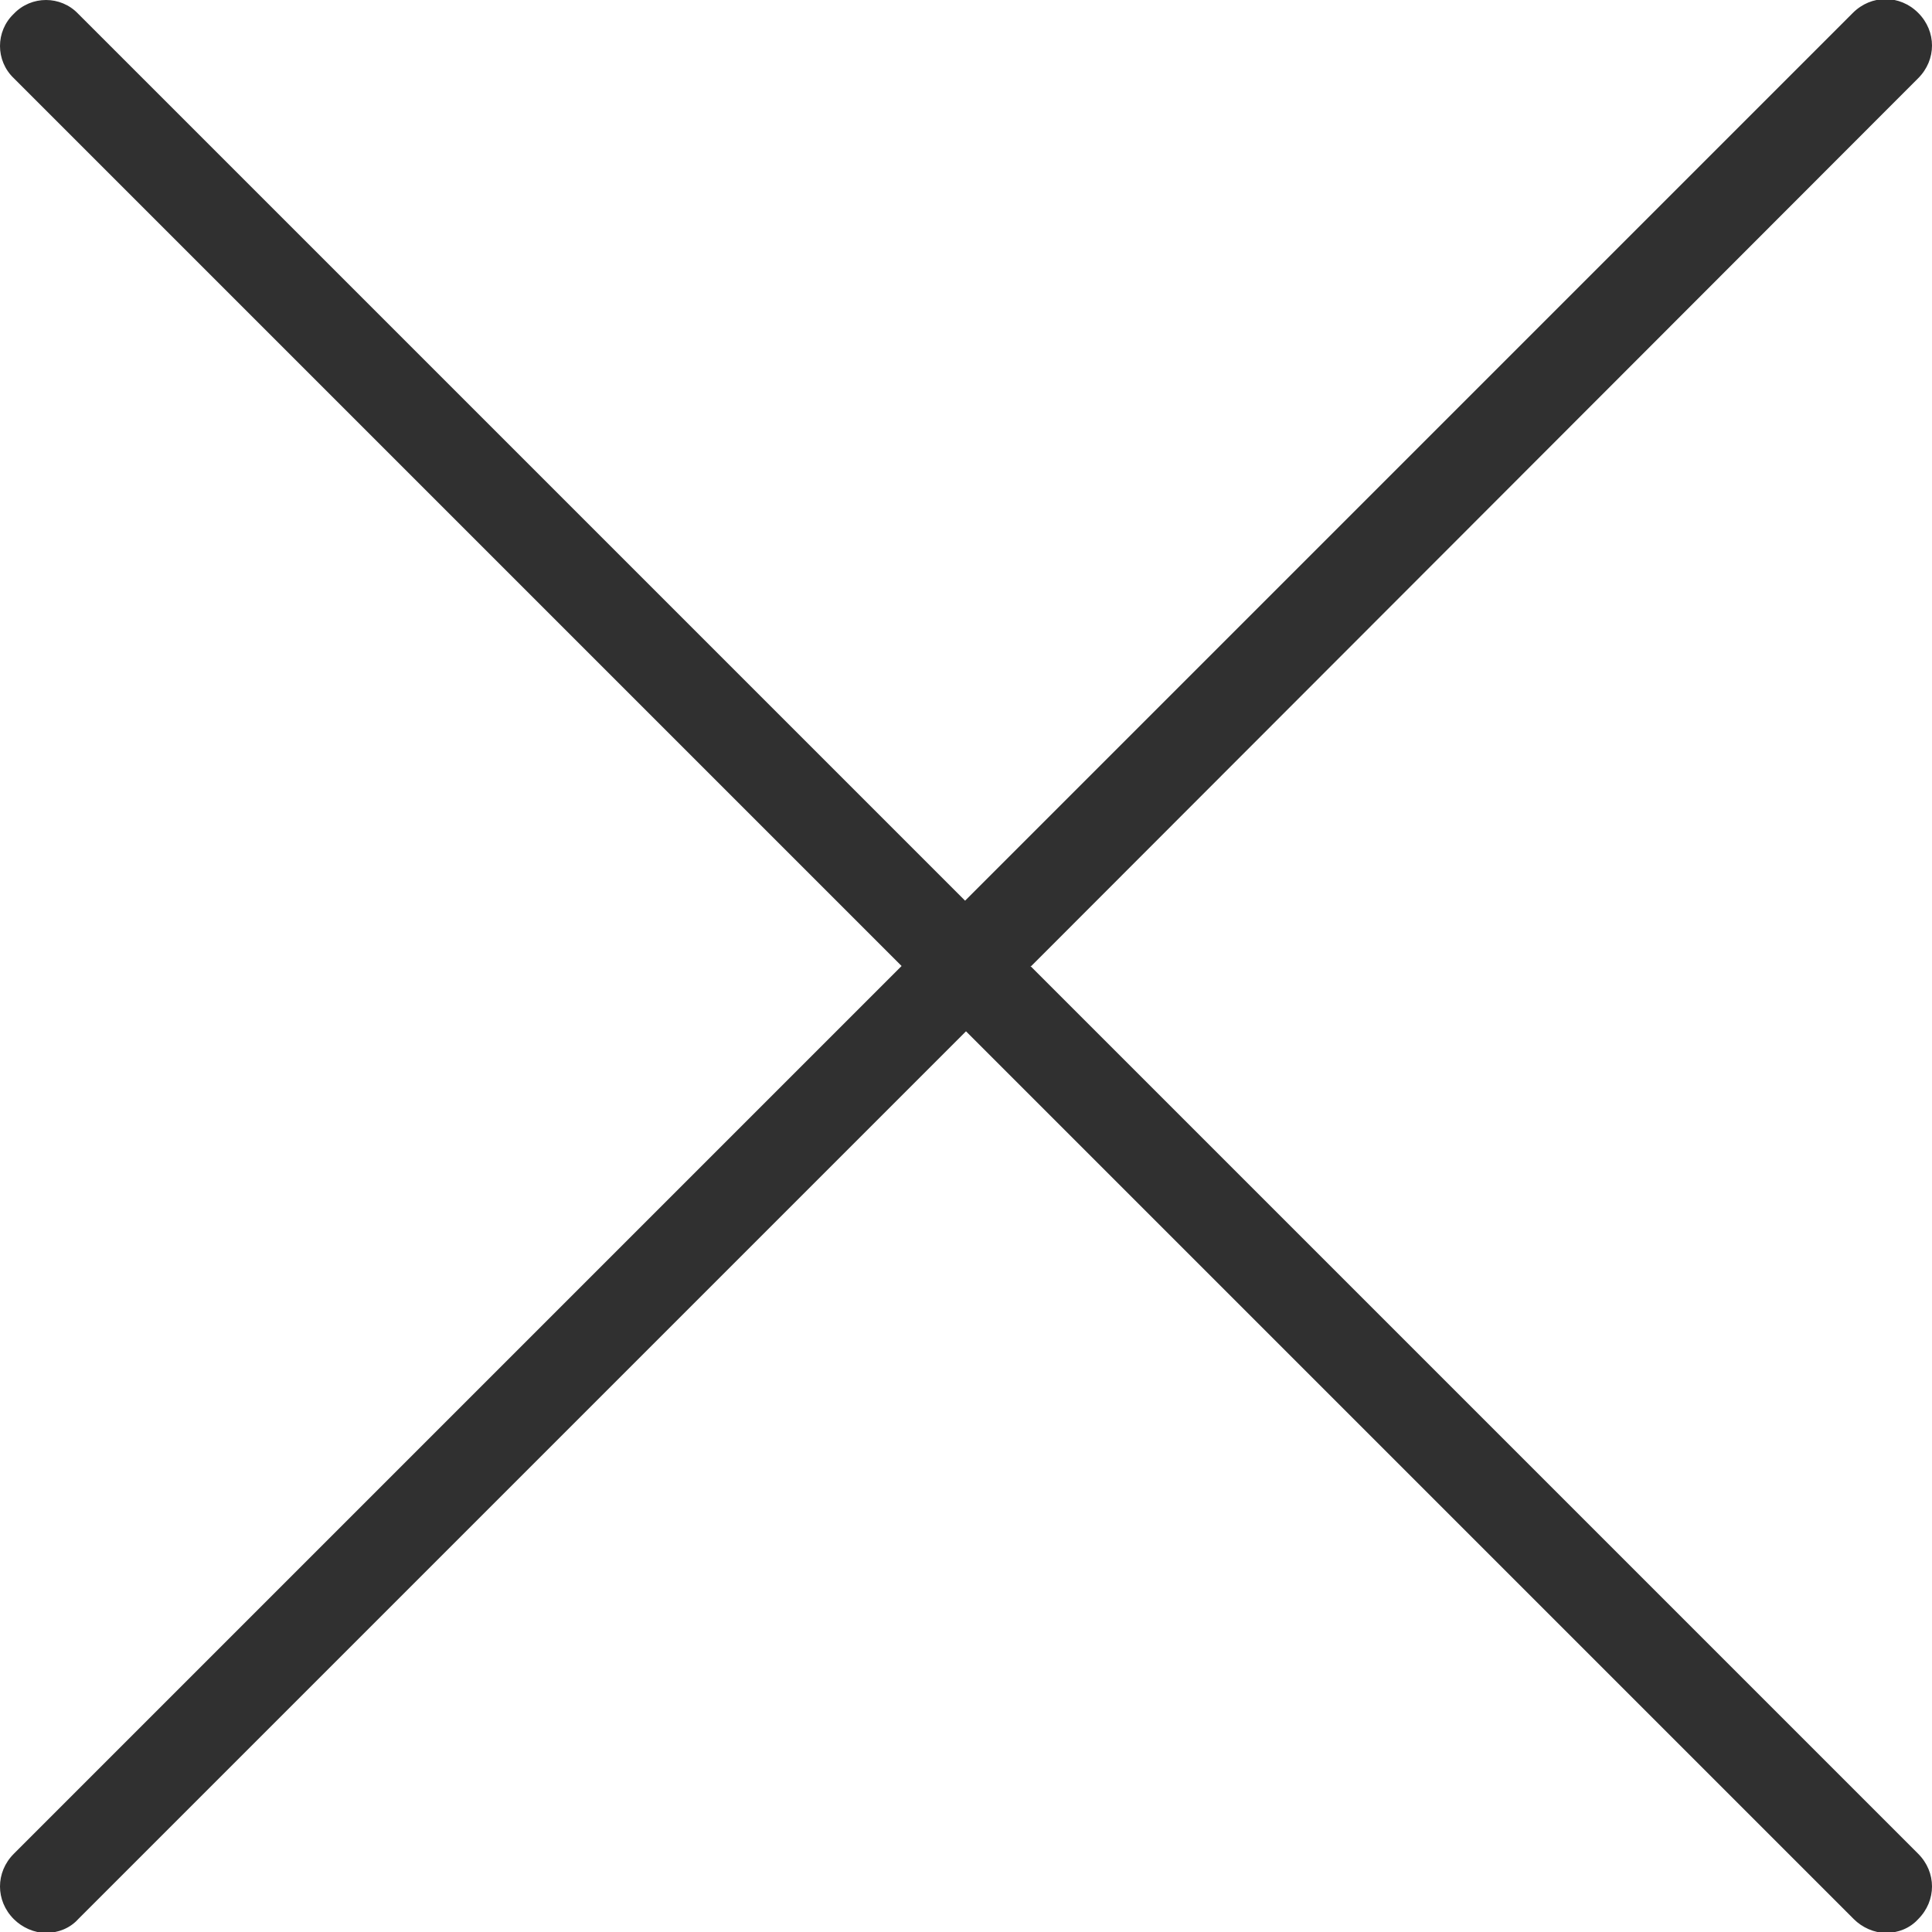
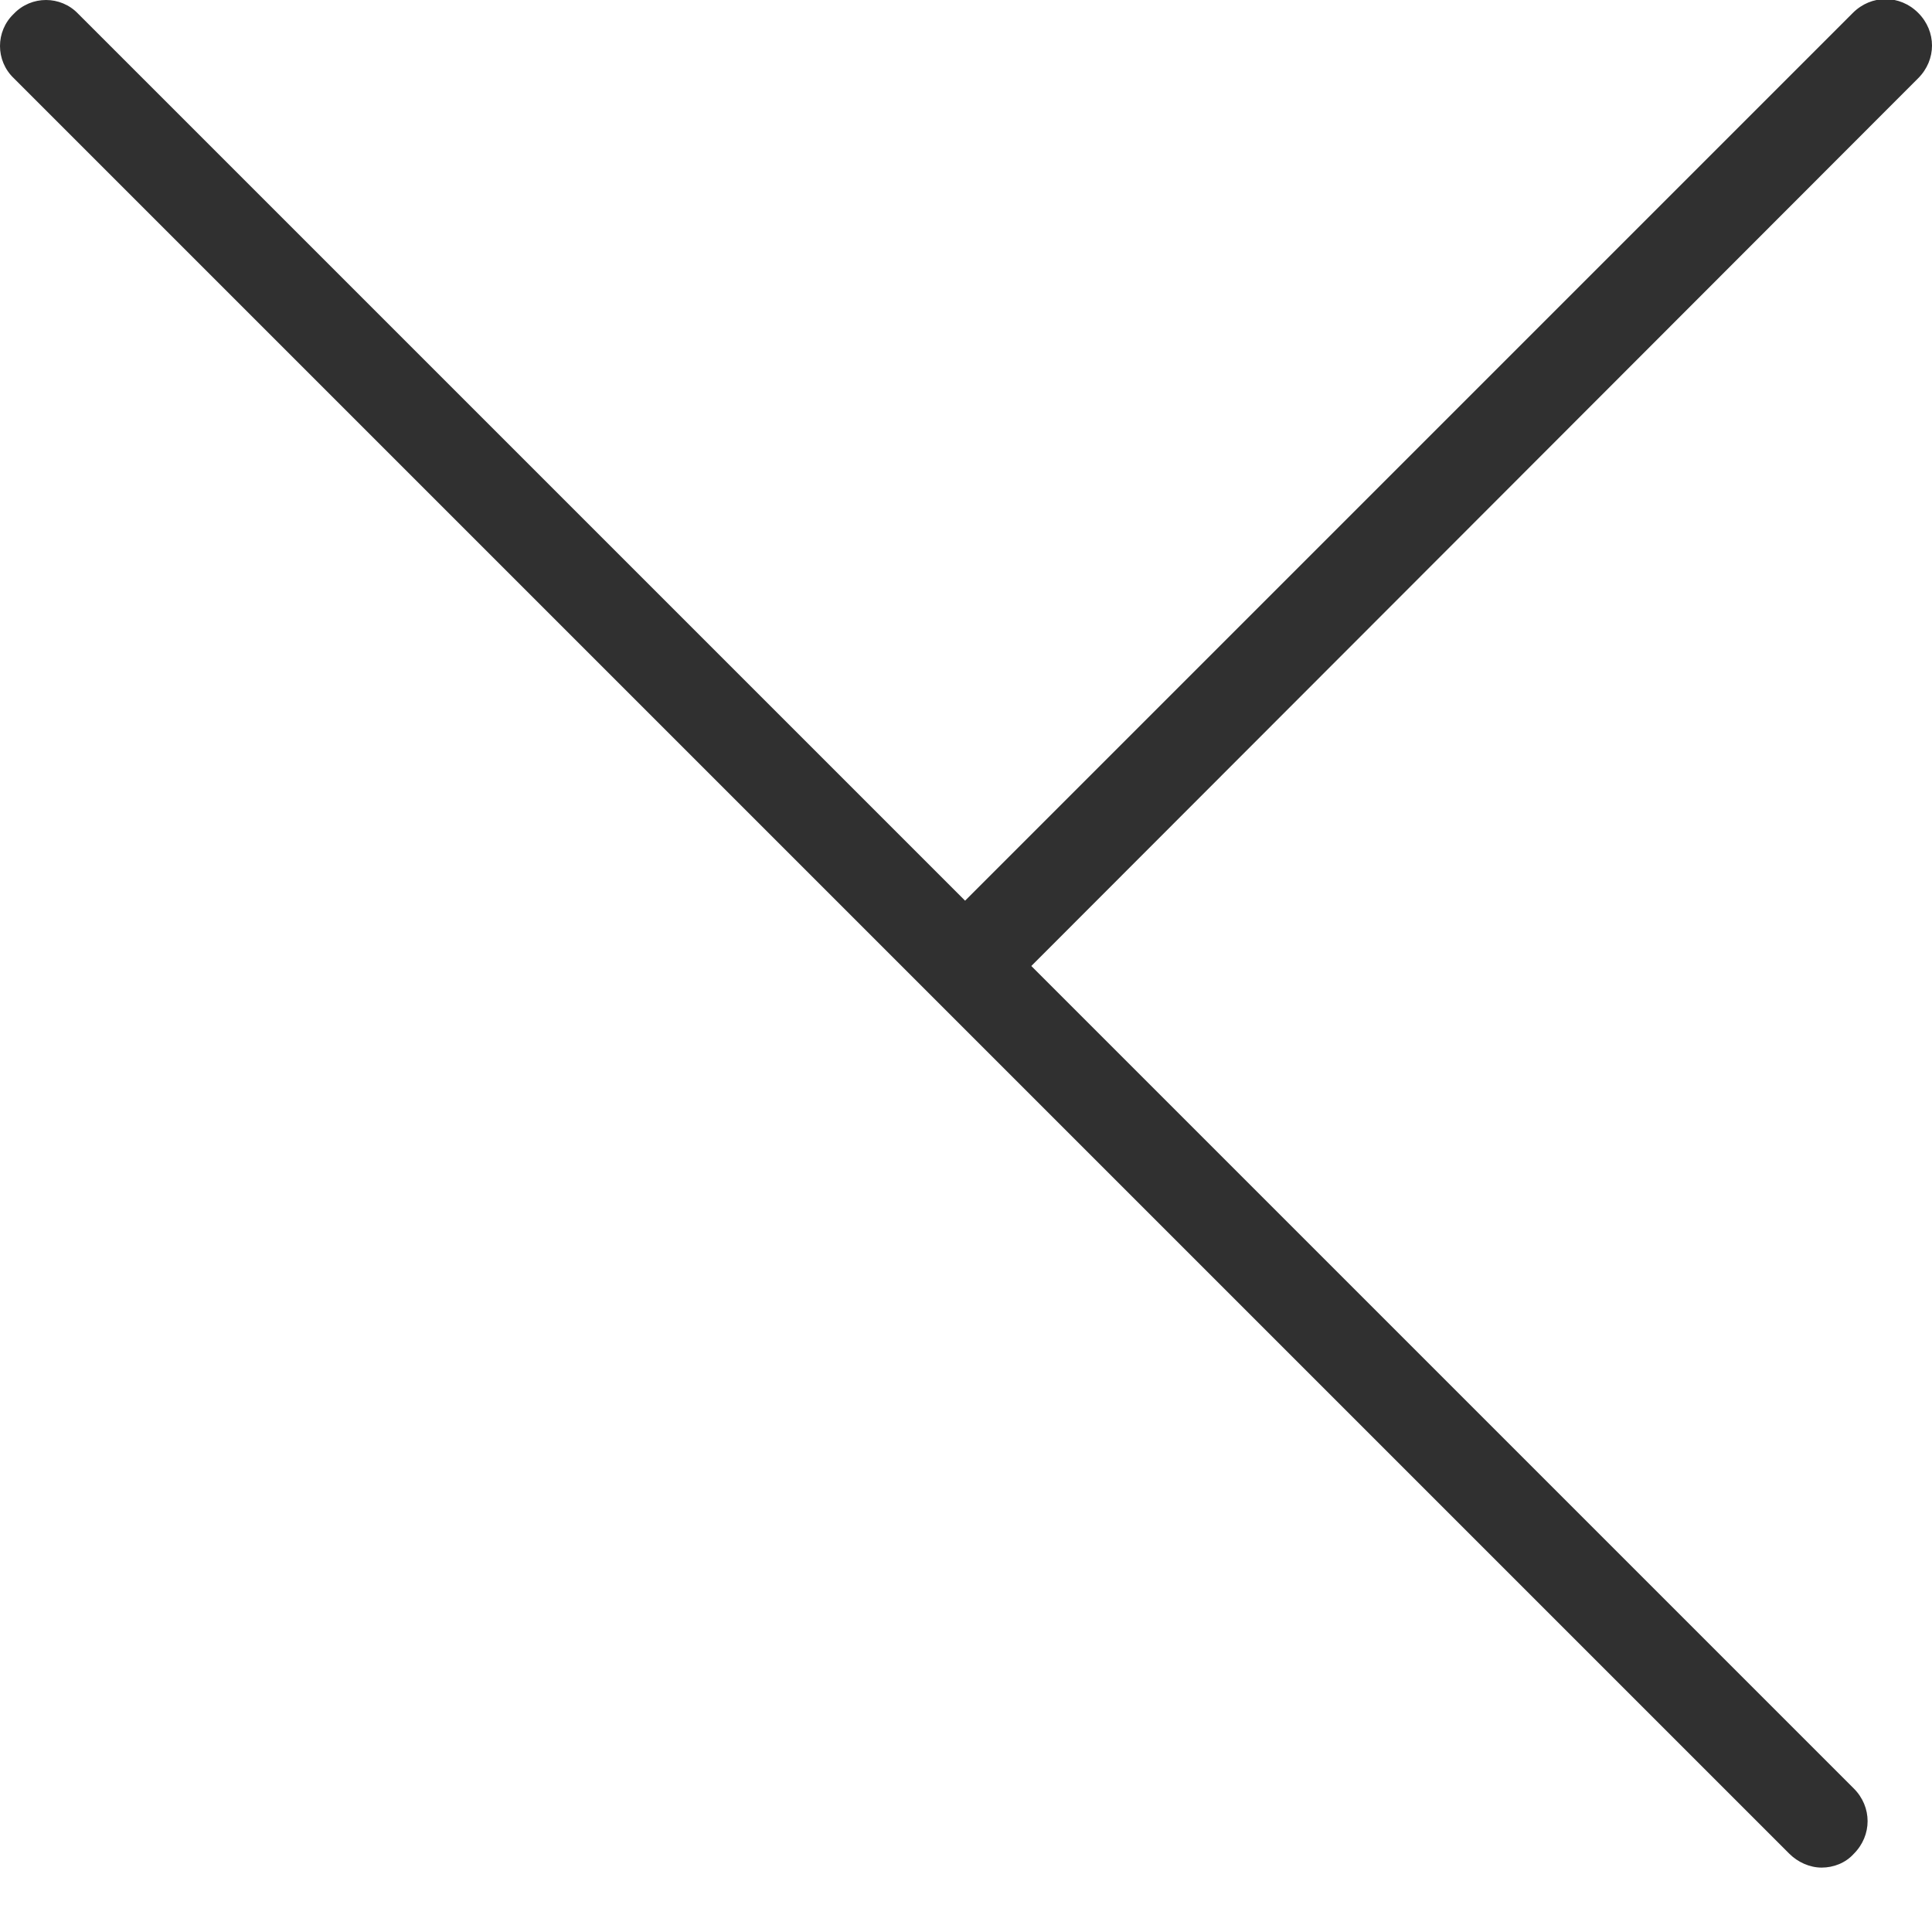
<svg xmlns="http://www.w3.org/2000/svg" viewBox="0 0 21 21">
-   <path d="M11.21,10.5L20.85.85c.2-.2.2-.51,0-.71-.2-.2-.51-.2-.71,0l-9.65,9.65L.85.15C.66-.05.34-.05.15.15-.05.34-.05.66.15.85l9.65,9.65L.15,20.15c-.2.2-.2.51,0,.71.09.09.22.15.35.15.13,0,.26-.05.35-.15l9.65-9.65,9.65,9.65c.09.09.22.15.35.15.13,0,.26-.05.35-.15.2-.2.2-.51,0-.71l-9.65-9.65Z" fill="#303030" />
+   <path d="M11.21,10.5L20.85.85c.2-.2.2-.51,0-.71-.2-.2-.51-.2-.71,0l-9.65,9.65L.85.15C.66-.05.34-.05.15.15-.05.34-.05.66.15.85l9.65,9.65L.15,20.15l9.65-9.65,9.65,9.65c.09.09.22.15.35.15.13,0,.26-.05.35-.15.2-.2.2-.51,0-.71l-9.65-9.65Z" fill="#303030" />
</svg>